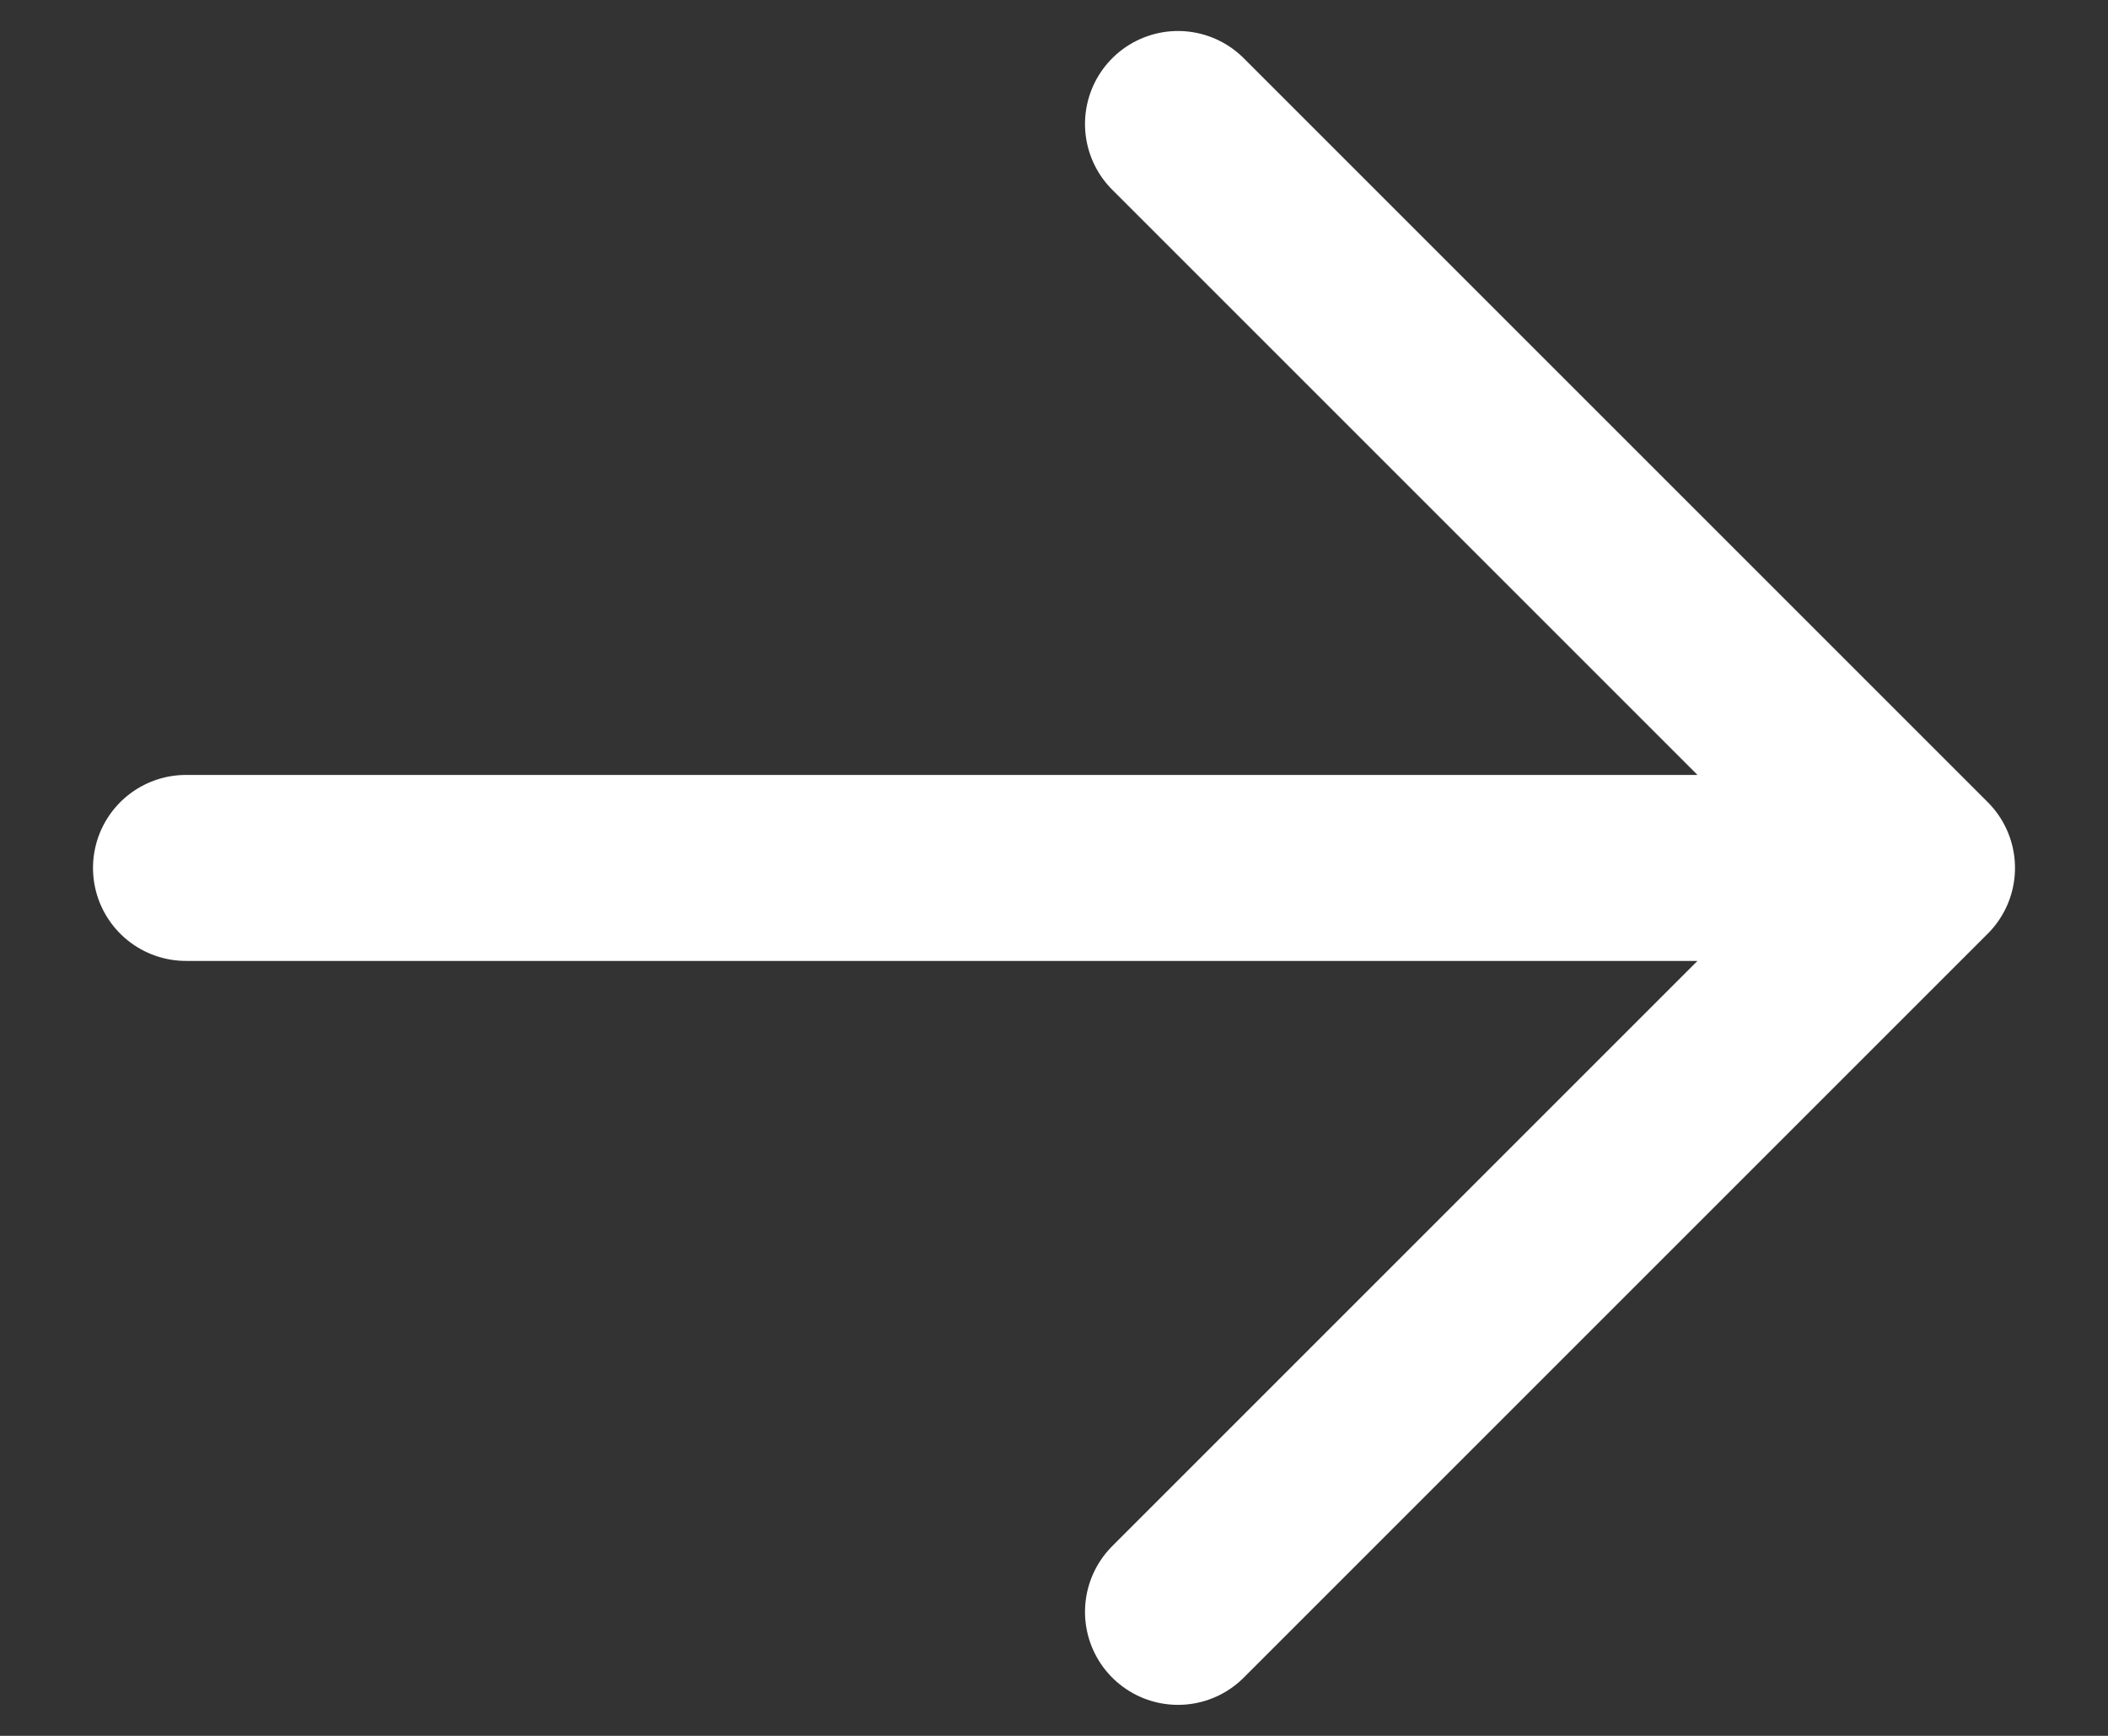
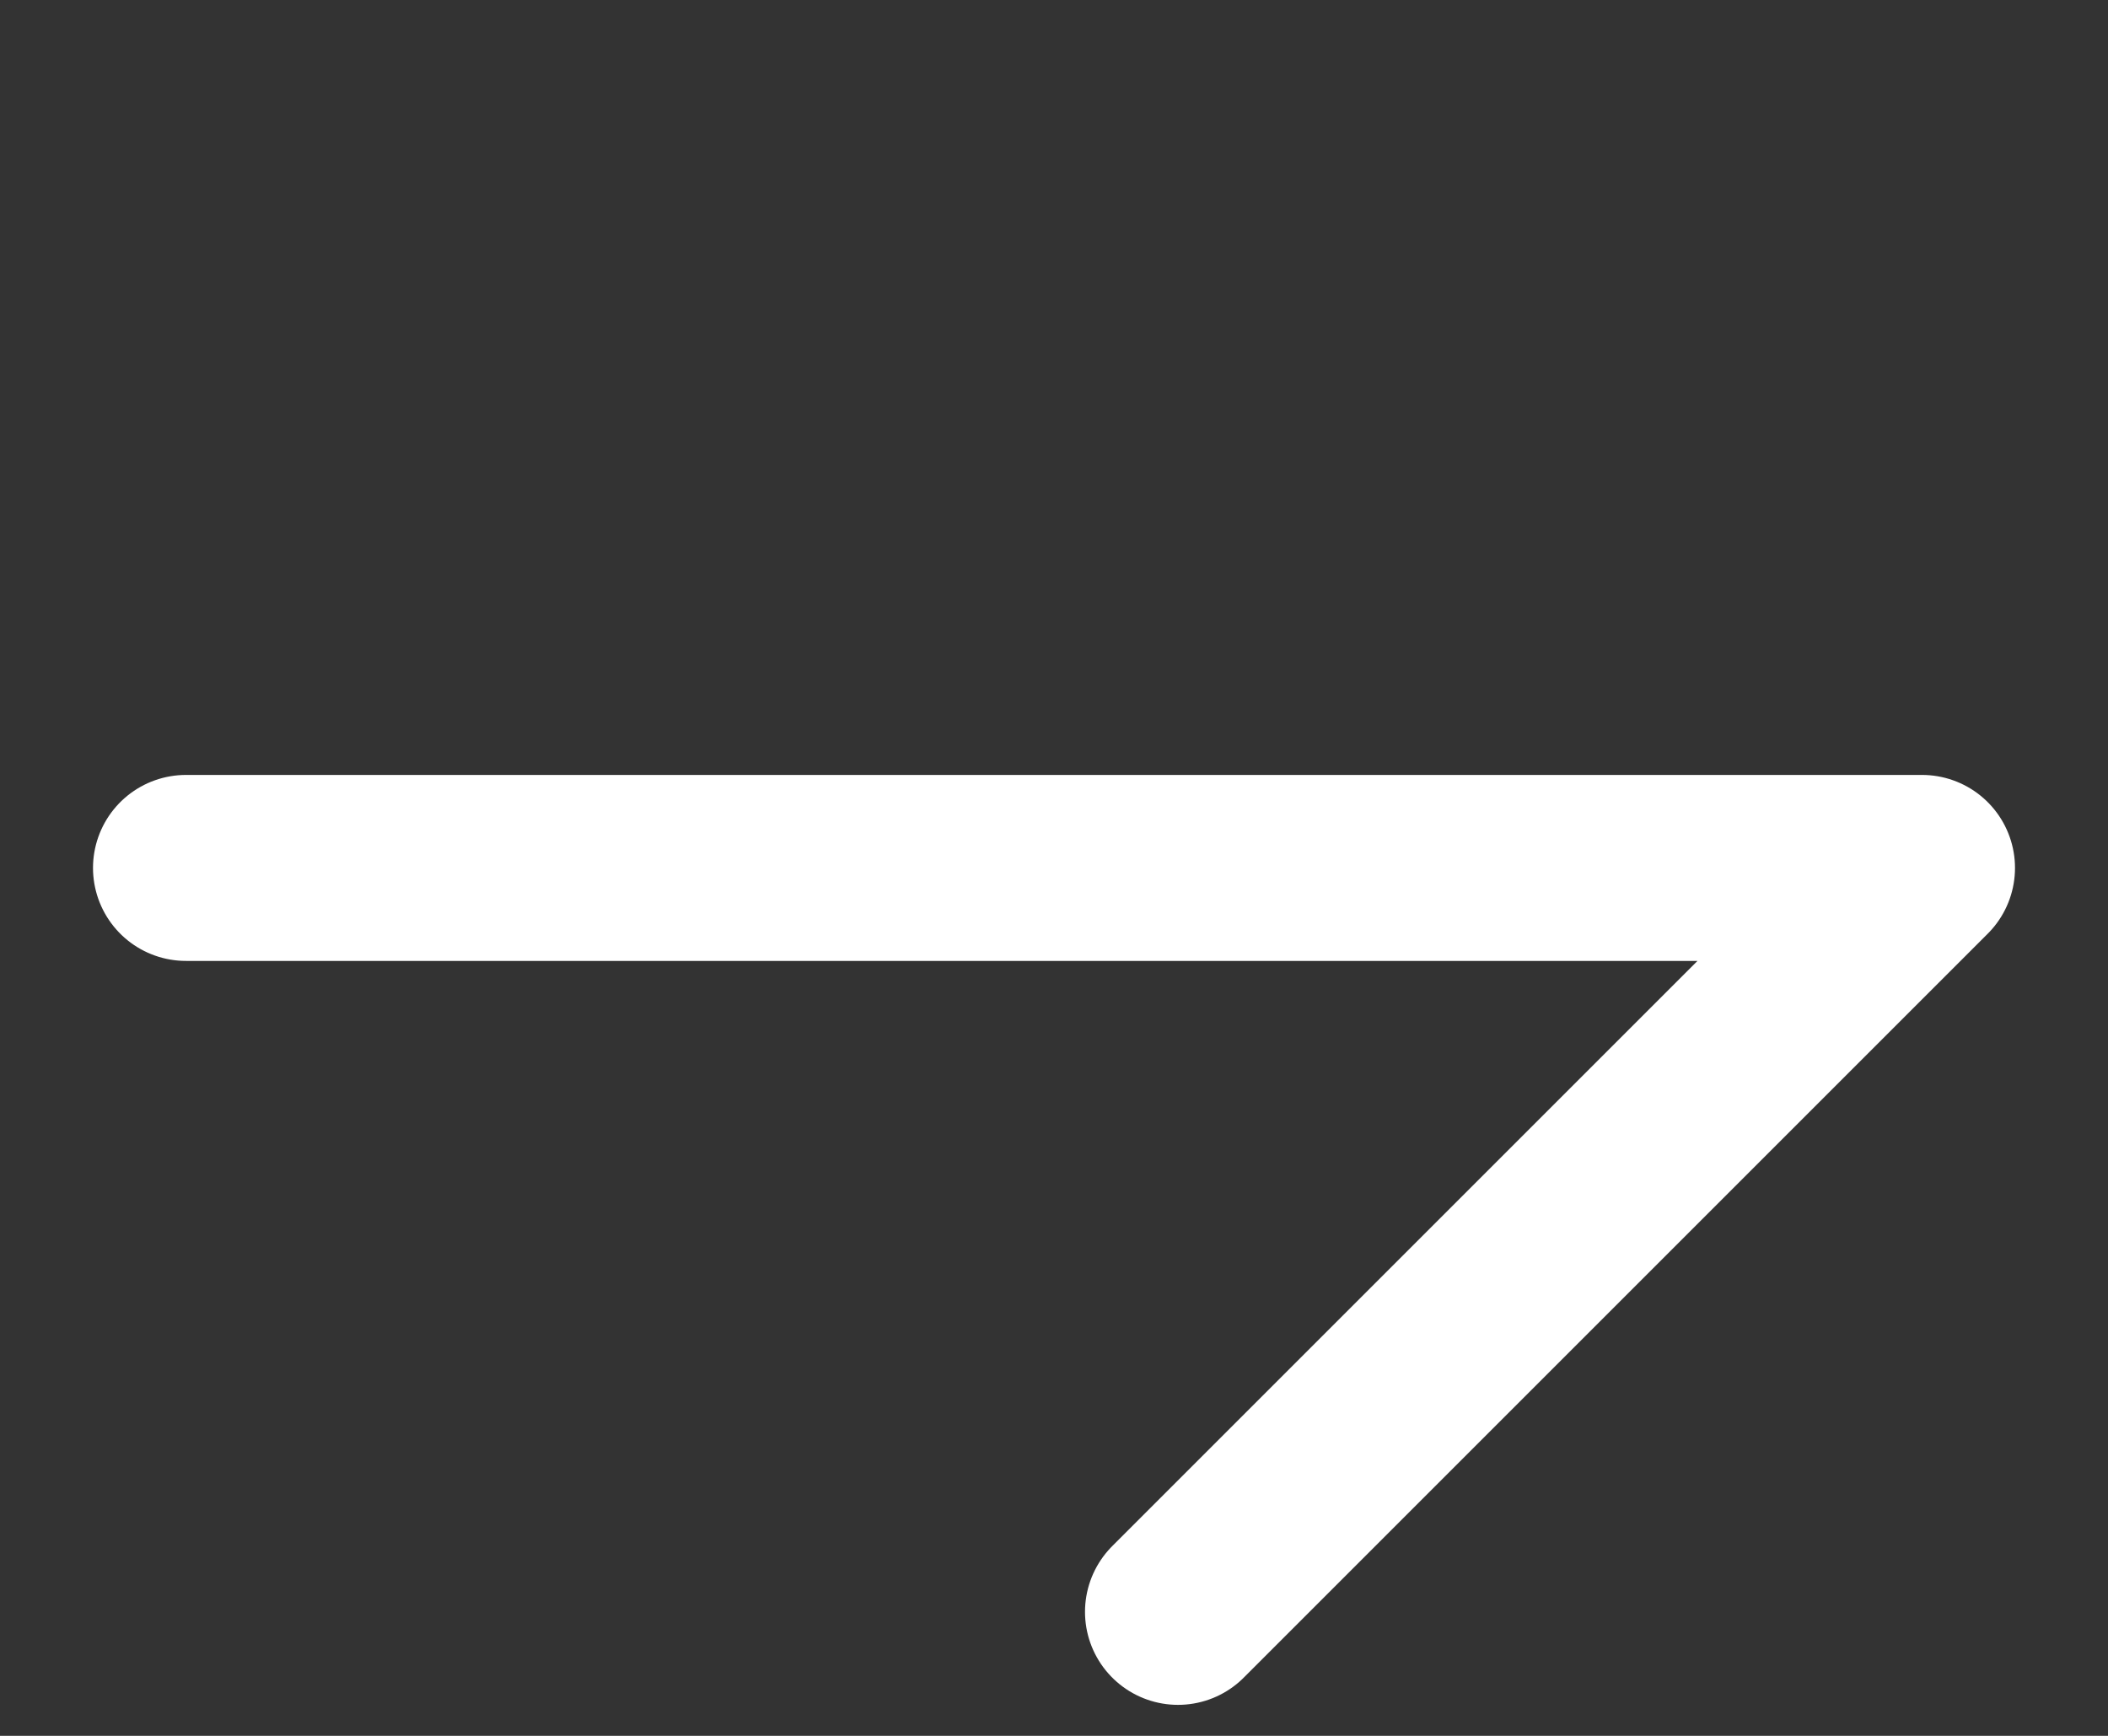
<svg xmlns="http://www.w3.org/2000/svg" width="17" height="14" viewBox="0 0 17 14" fill="none">
  <rect x="0" y="0" width="17" height="14" fill="#333333" stroke="none" />
-   <path d="M1.5 7H15.5M15.5 7L9.5 13M15.5 7L9.5 1" stroke="white" stroke-width="1.5" stroke-linecap="round" stroke-linejoin="round" />
+   <path d="M1.5 7H15.5M15.5 7L9.5 13M15.5 7" stroke="white" stroke-width="1.5" stroke-linecap="round" stroke-linejoin="round" />
</svg>